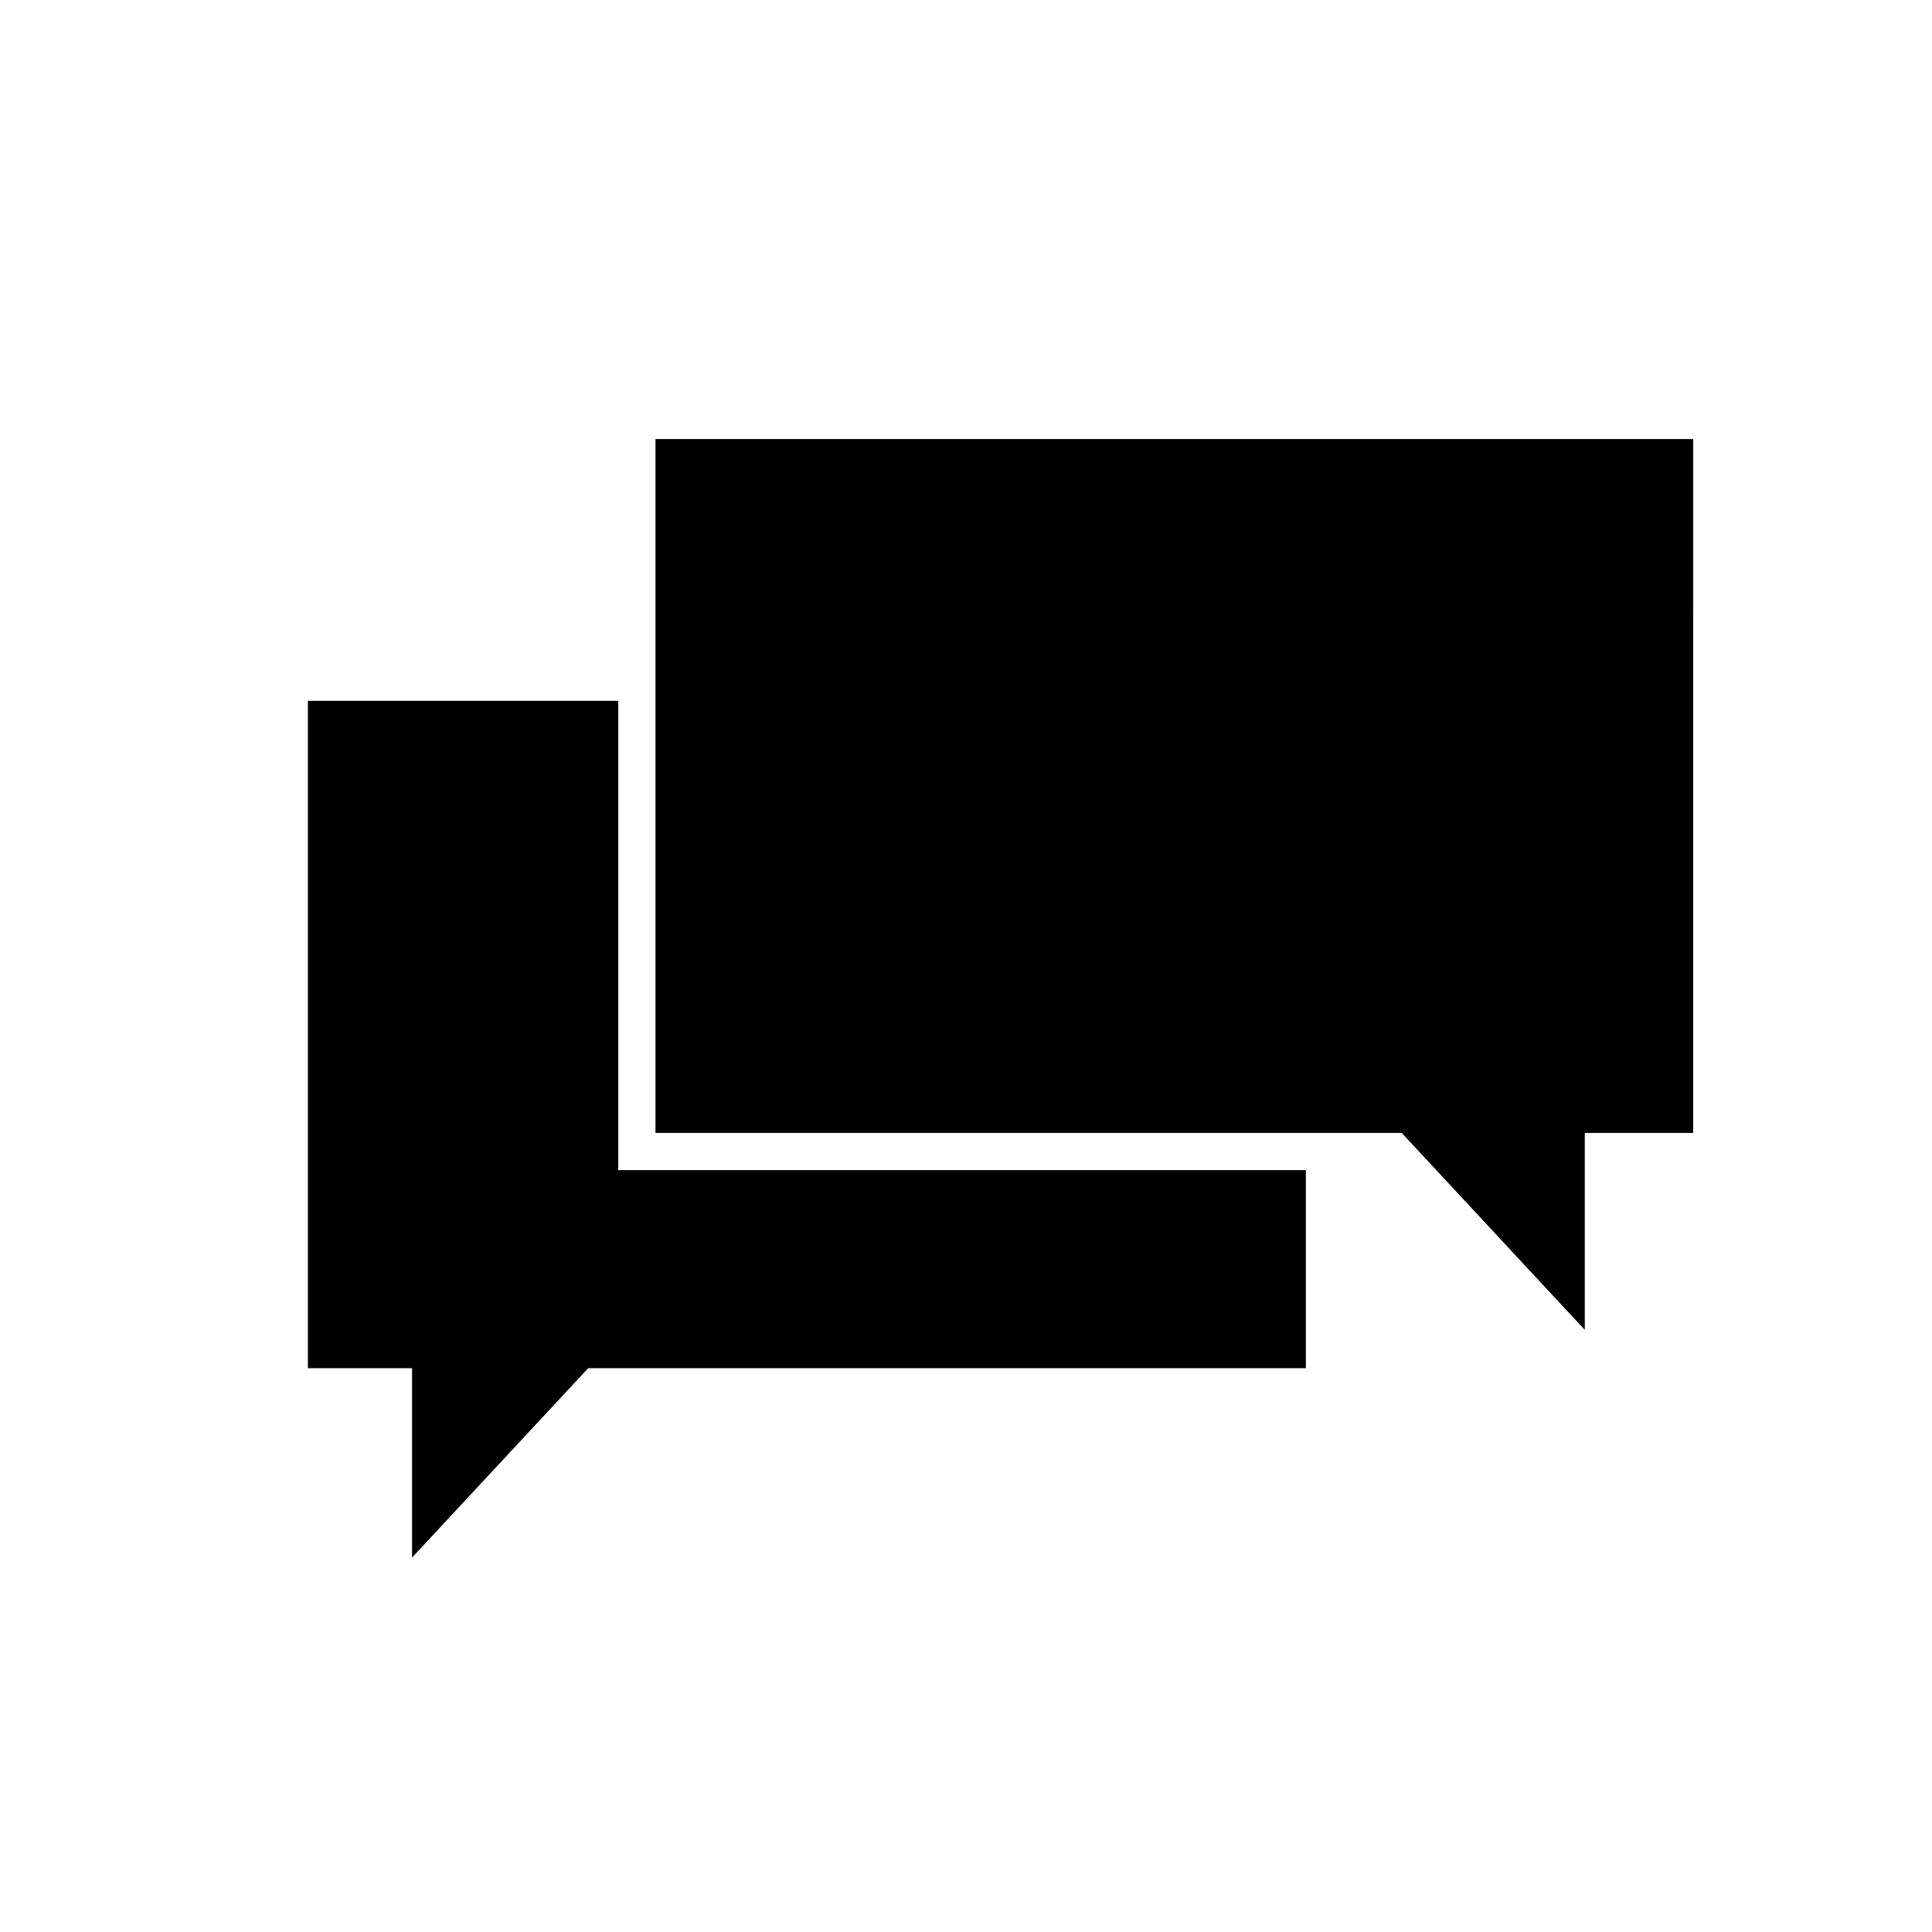
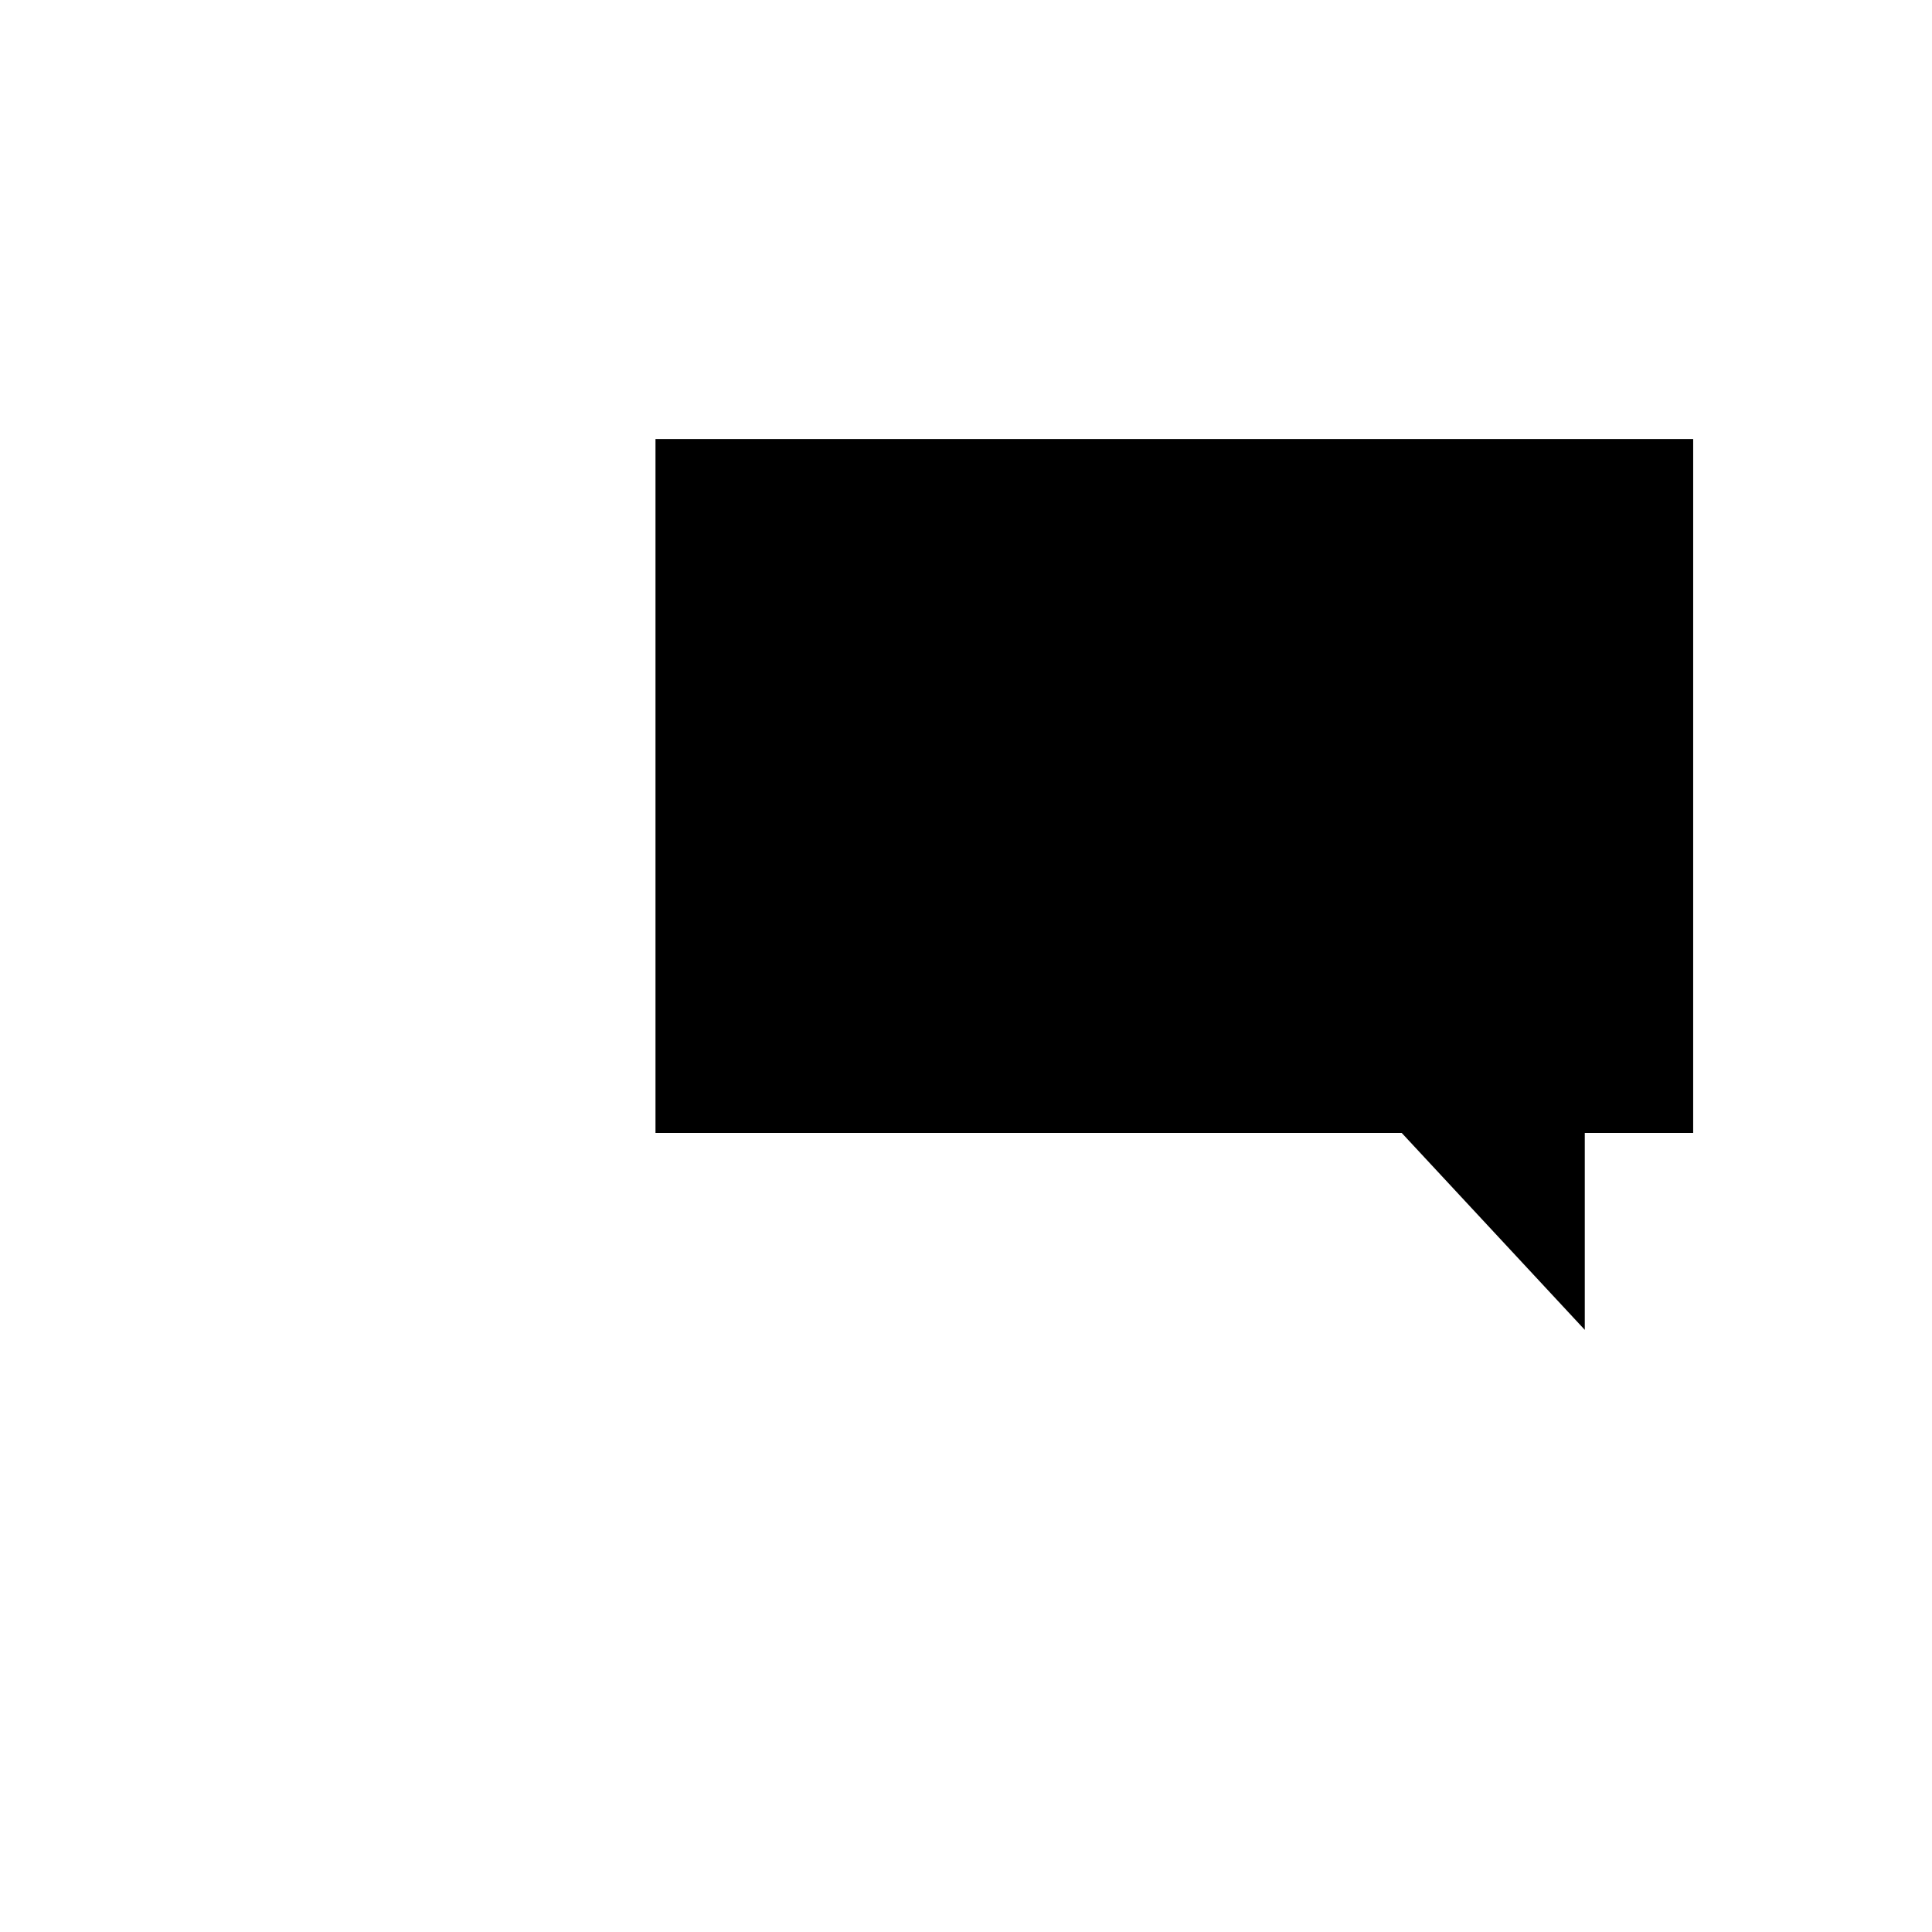
<svg xmlns="http://www.w3.org/2000/svg" fill="#000000" width="800px" height="800px" version="1.1" viewBox="144 144 512 512">
  <g>
-     <path d="m253.2 556.77 46.672-50.184h190.2v-52.488h-182.23v-124.37h-82.25v176.86h27.609z" />
    <path d="m592.71 260.35h-275v183.88h197.75l48.523 52.195v-52.195h28.723z" />
  </g>
</svg>